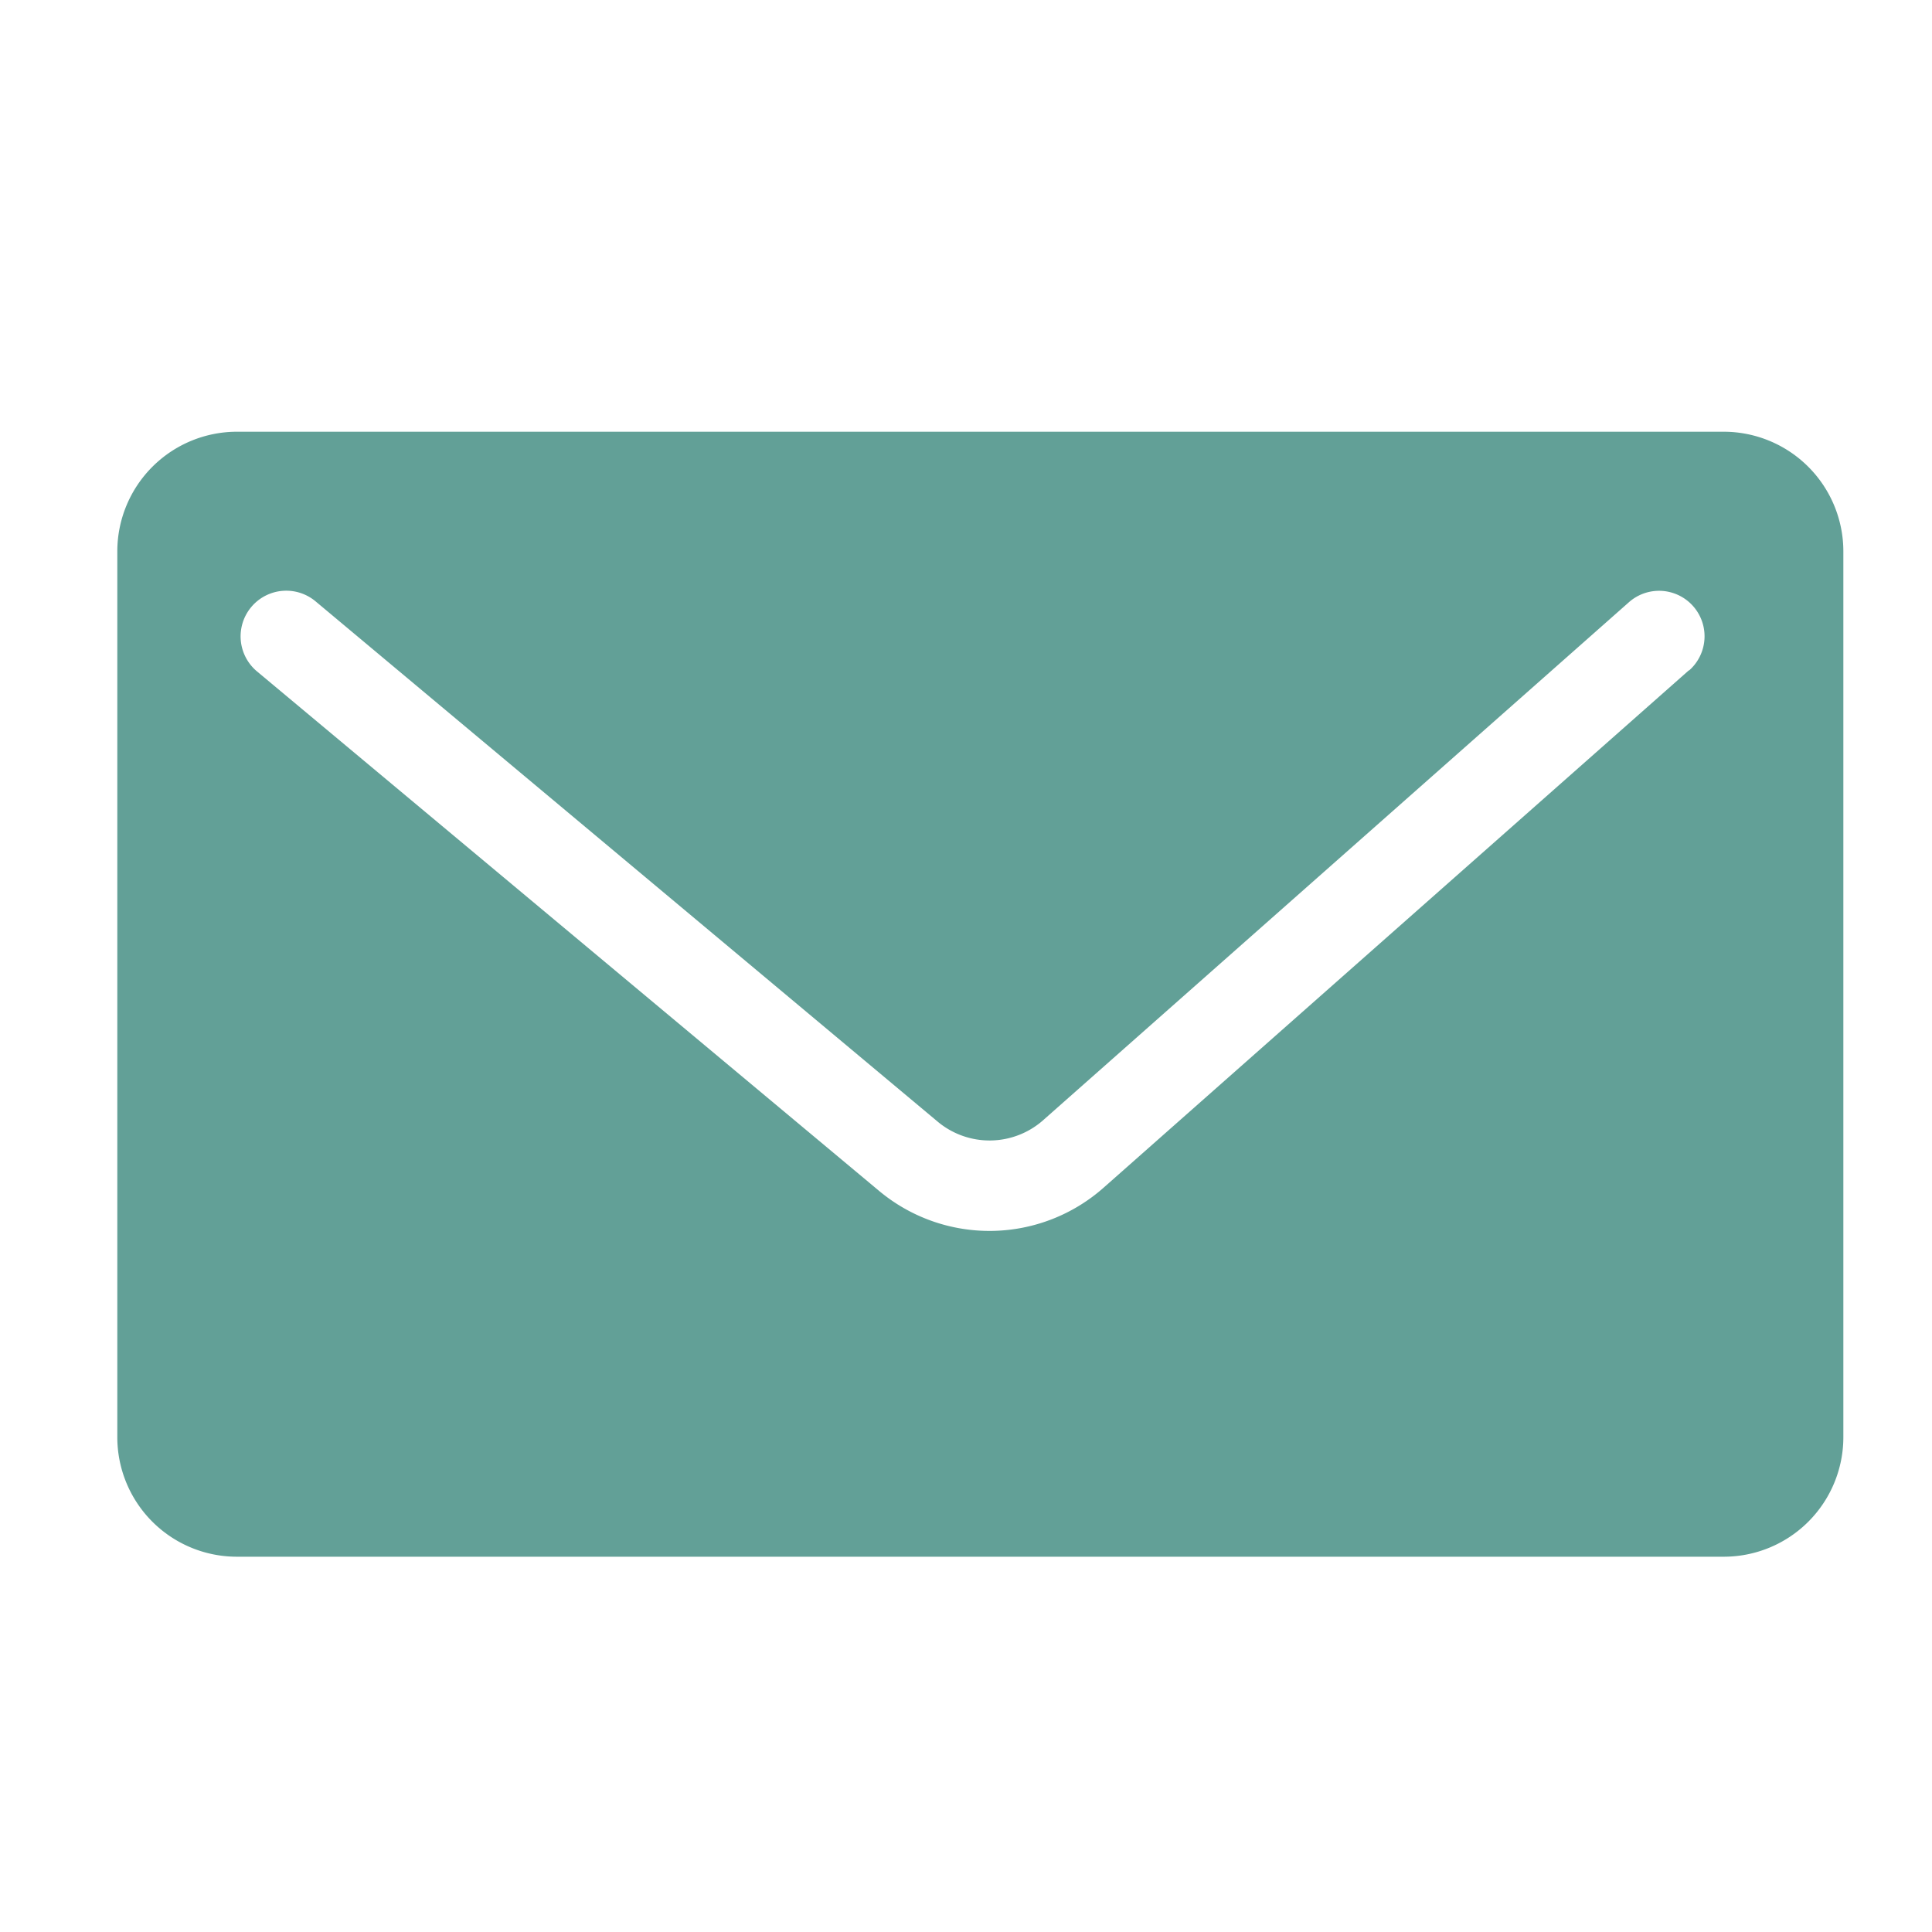
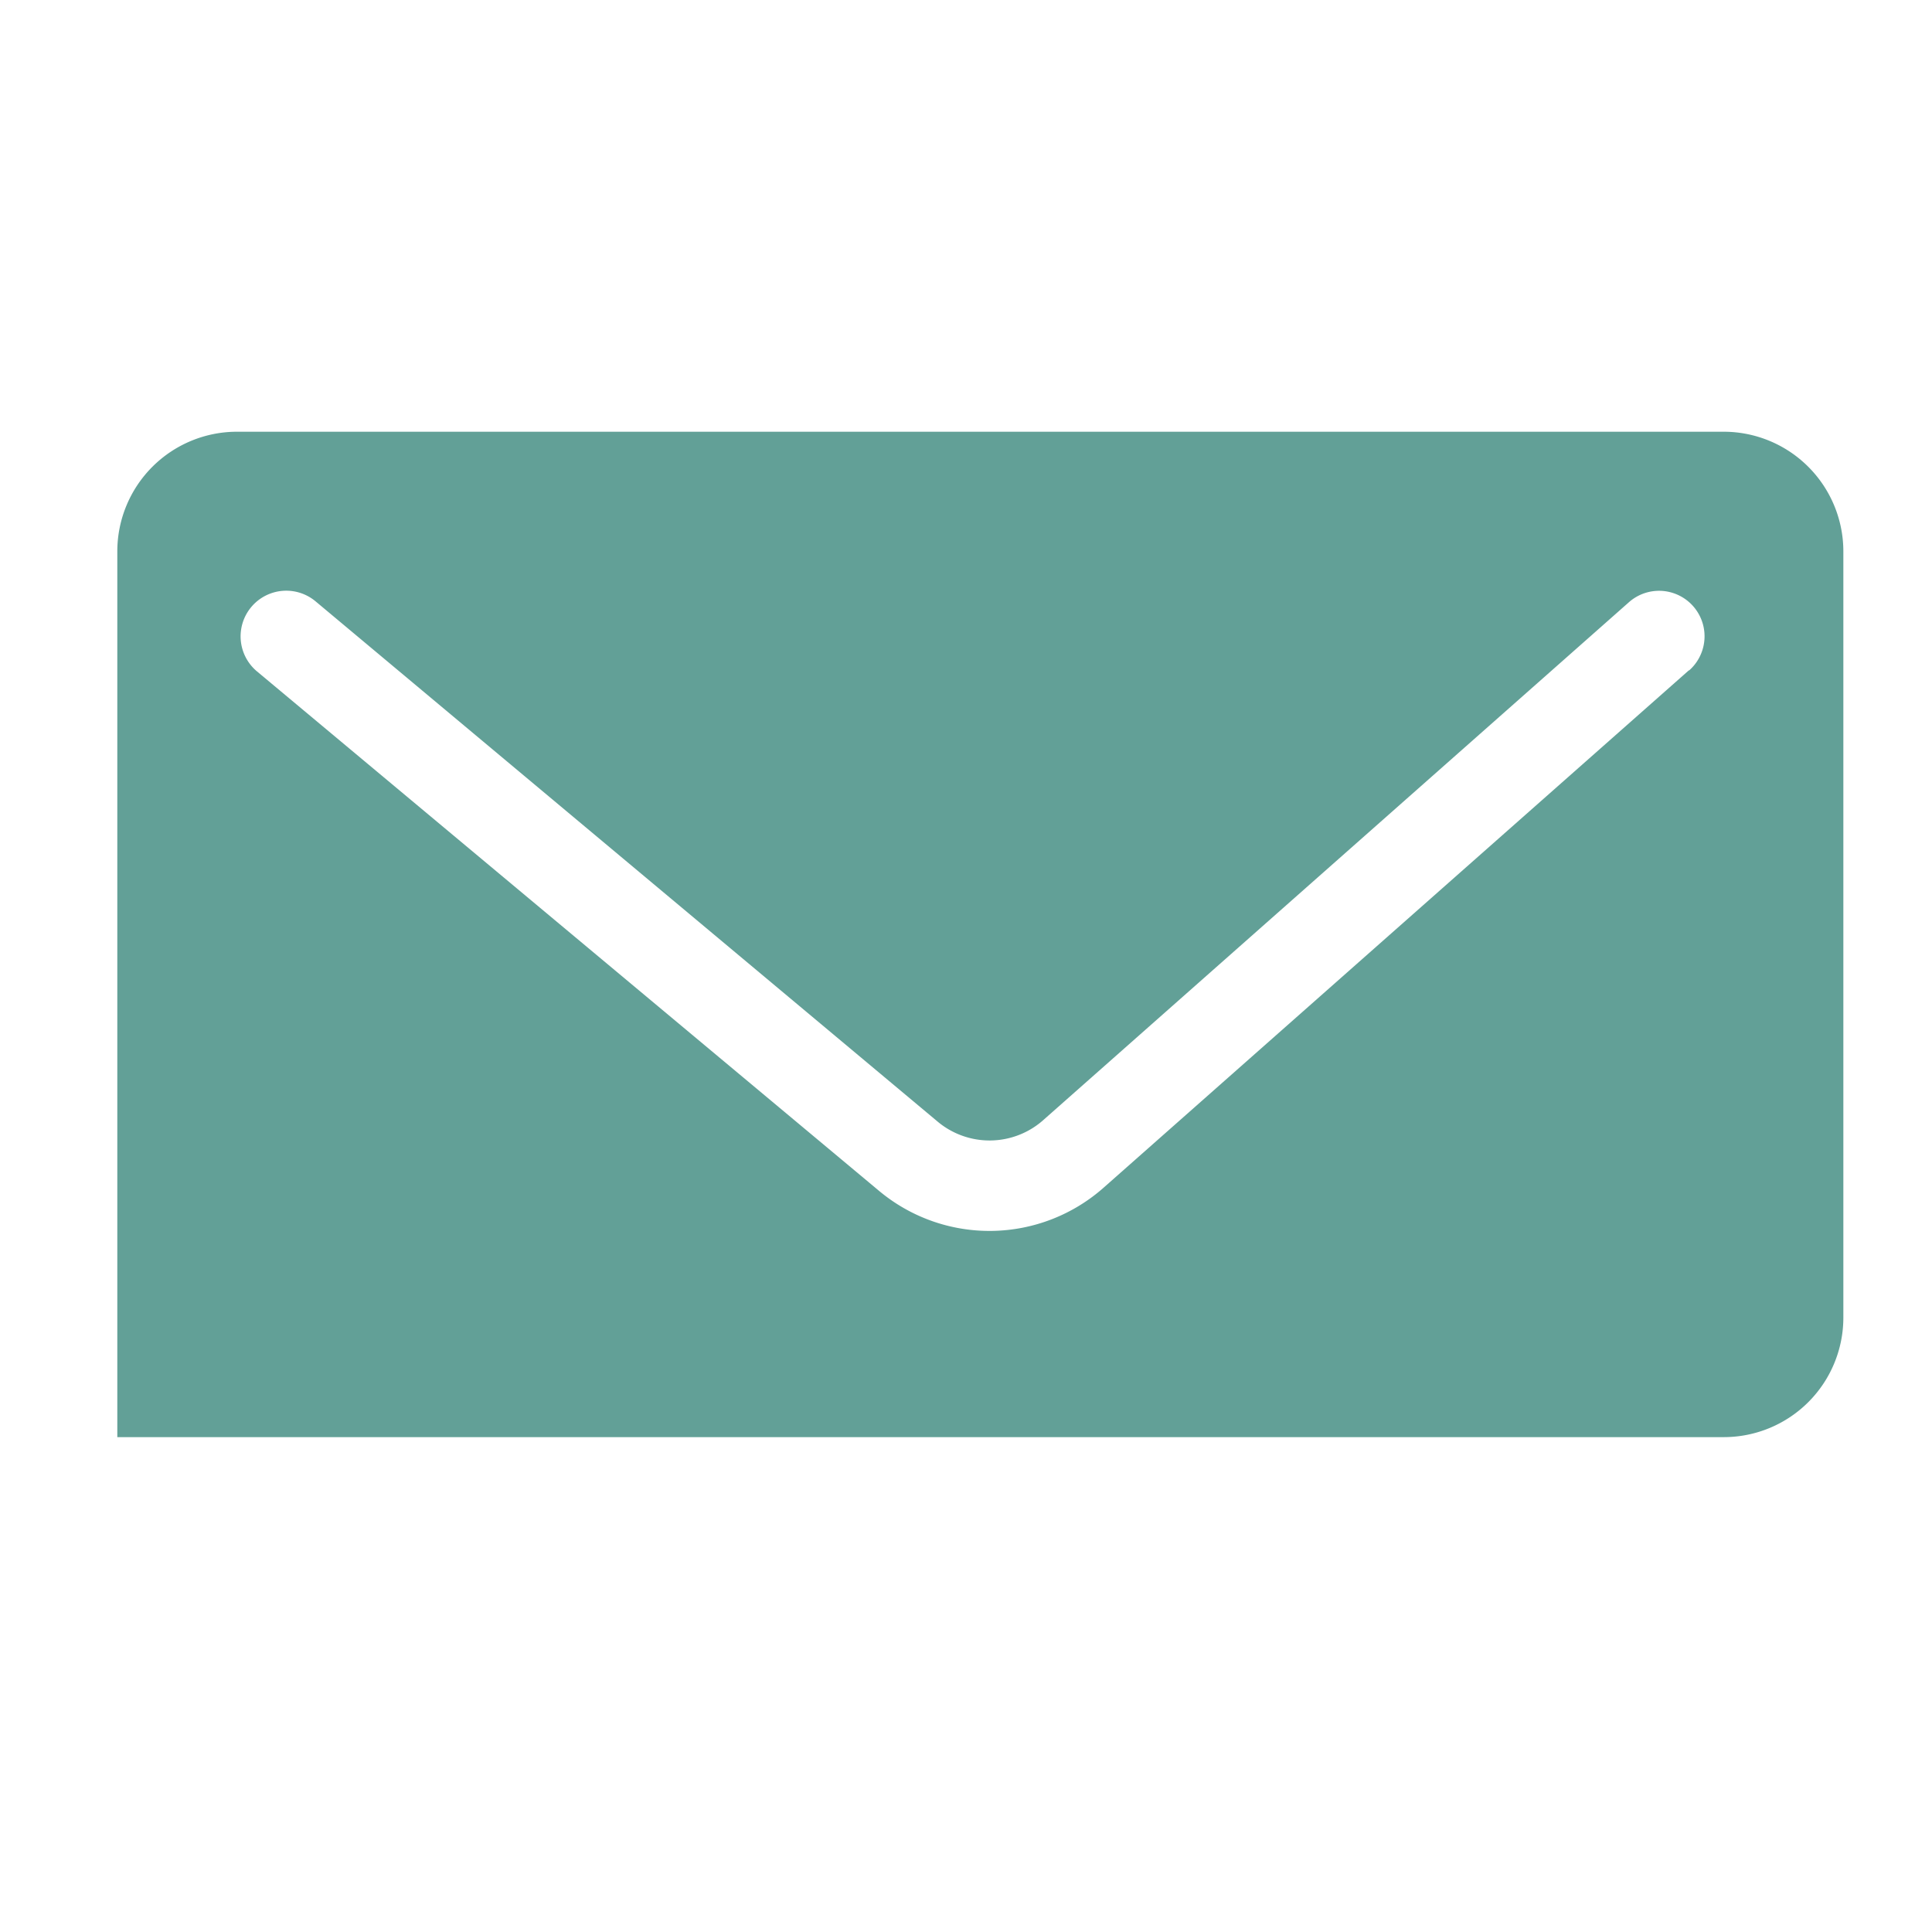
<svg xmlns="http://www.w3.org/2000/svg" id="Layer_1" data-name="Layer 1" viewBox="0 0 153 153">
  <defs>
    <style>.cls-1{fill:#62a097;}</style>
  </defs>
  <title>email_content_button</title>
-   <path class="cls-1" d="M136.51,34.19H18.76a9.48,9.48,0,0,0-9.47,9.48v70.14a9.47,9.47,0,0,0,9.47,9.47H136.51a9.47,9.47,0,0,0,9.47-9.47V43.67A9.48,9.48,0,0,0,136.51,34.19Zm-2.77,18.9L87.46,94a13.64,13.64,0,0,1-17.89.27L20.34,53.16A3.6,3.6,0,1,1,25,47.63L74.19,88.77a6.41,6.41,0,0,0,8.5-.13L129,47.69a3.6,3.6,0,0,1,4.77,5.4Z" />
+   <path class="cls-1" d="M136.51,34.19H18.76a9.48,9.48,0,0,0-9.47,9.48v70.14H136.51a9.47,9.47,0,0,0,9.47-9.47V43.67A9.48,9.48,0,0,0,136.51,34.19Zm-2.77,18.9L87.46,94a13.64,13.64,0,0,1-17.89.27L20.34,53.16A3.6,3.6,0,1,1,25,47.63L74.19,88.77a6.41,6.41,0,0,0,8.5-.13L129,47.69a3.6,3.6,0,0,1,4.77,5.4Z" />
</svg>